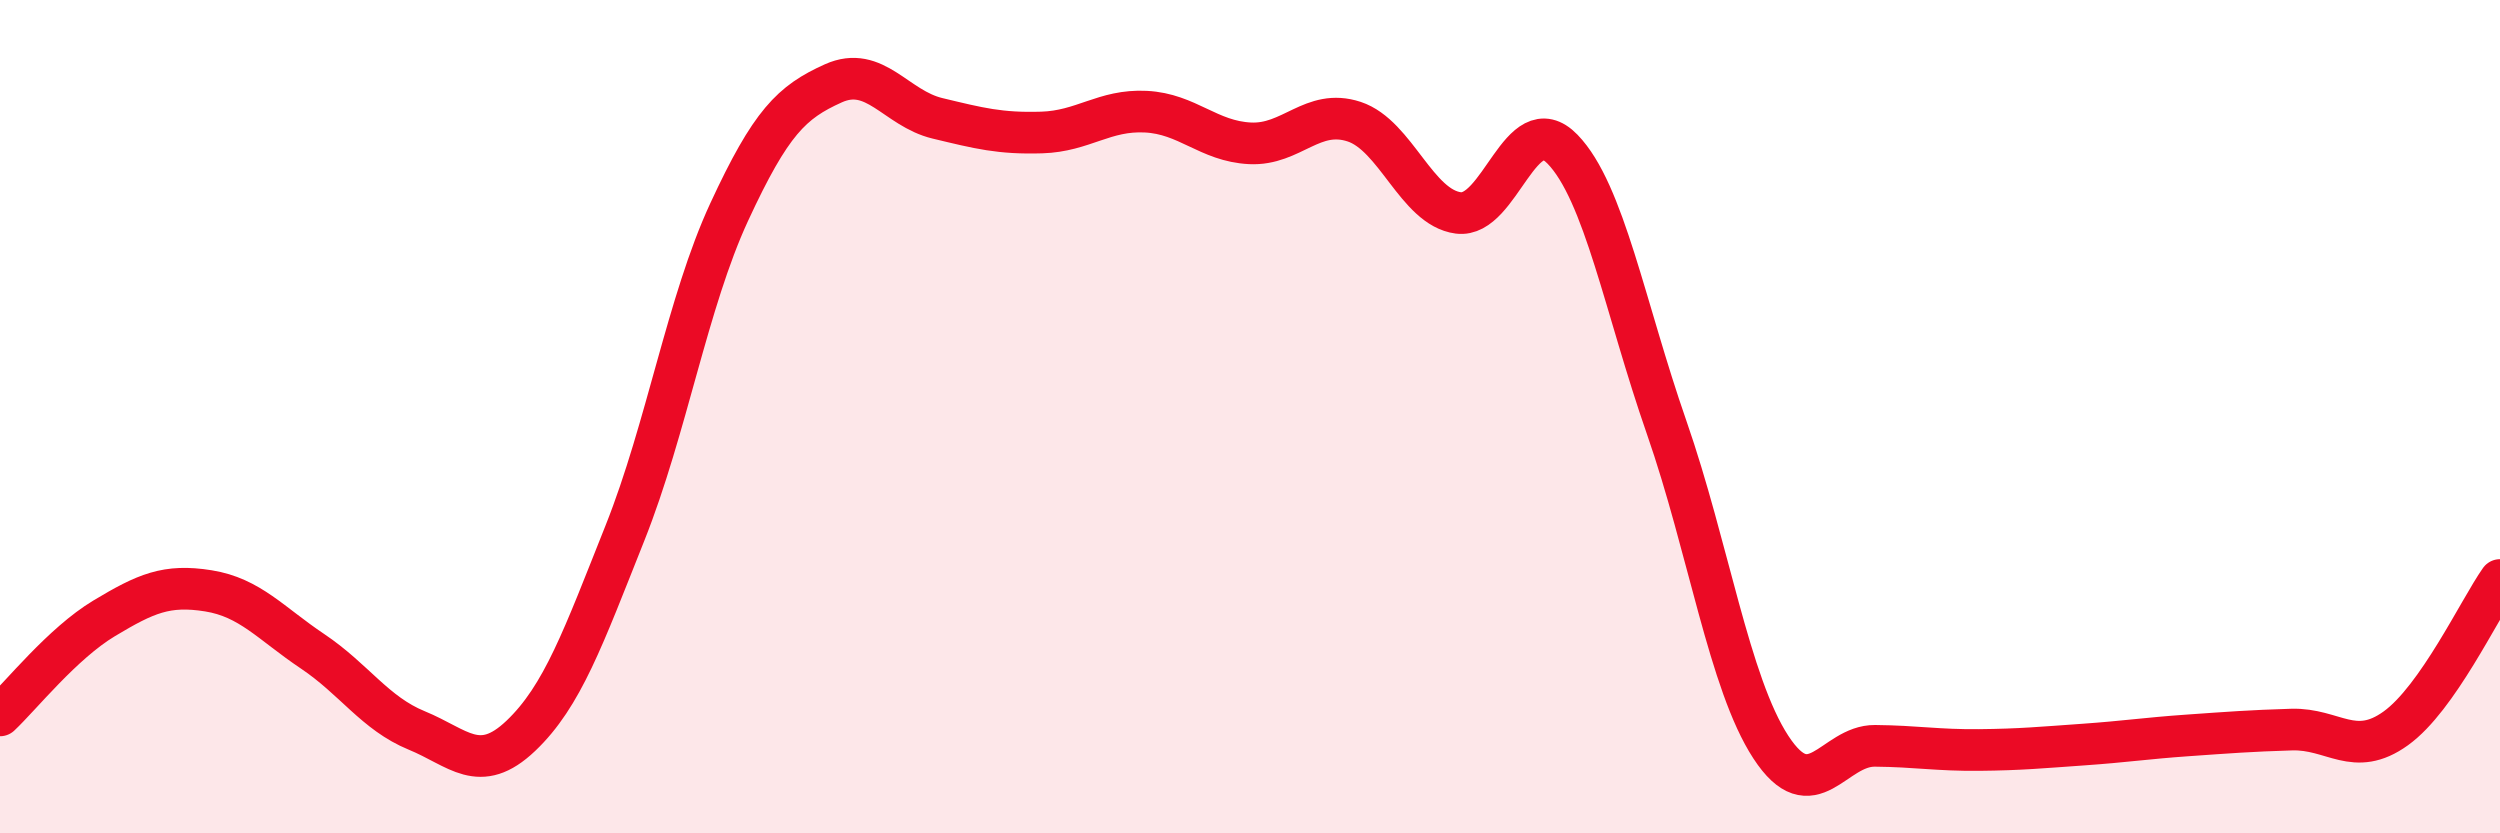
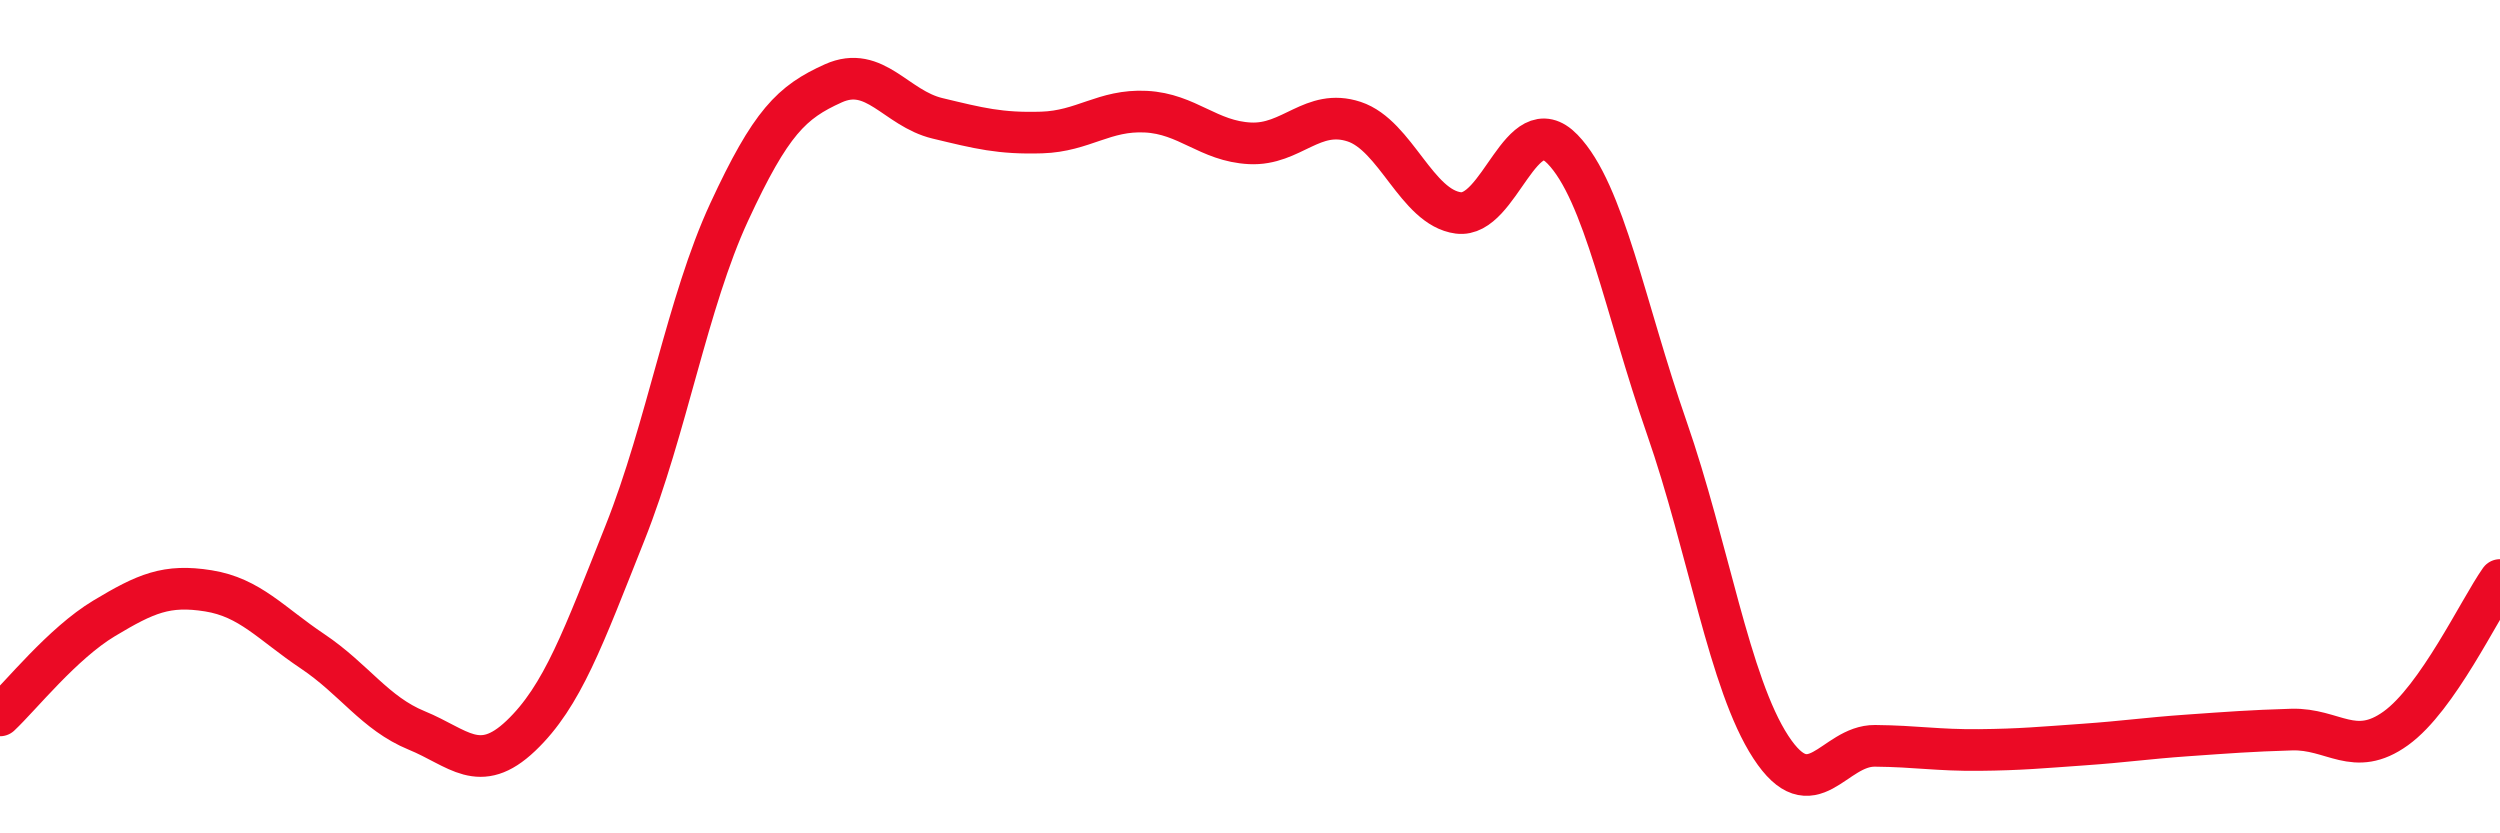
<svg xmlns="http://www.w3.org/2000/svg" width="60" height="20" viewBox="0 0 60 20">
-   <path d="M 0,17.17 C 0.5,16.7 1.5,15.44 2.5,14.84 C 3.5,14.24 4,14.02 5,14.18 C 6,14.34 6.5,14.96 7.5,15.63 C 8.5,16.3 9,17.12 10,17.53 C 11,17.94 11.5,18.61 12.5,17.66 C 13.5,16.71 14,15.3 15,12.79 C 16,10.28 16.5,7.25 17.5,5.09 C 18.5,2.93 19,2.45 20,2 C 21,1.55 21.5,2.6 22.5,2.84 C 23.5,3.08 24,3.21 25,3.18 C 26,3.15 26.5,2.63 27.5,2.68 C 28.5,2.73 29,3.39 30,3.44 C 31,3.49 31.5,2.59 32.5,2.92 C 33.5,3.25 34,4.98 35,5.11 C 36,5.24 36.5,2.55 37.5,3.58 C 38.5,4.61 39,7.39 40,10.26 C 41,13.13 41.5,16.4 42.5,17.93 C 43.5,19.46 44,17.89 45,17.9 C 46,17.91 46.5,18.01 47.5,18 C 48.5,17.99 49,17.94 50,17.87 C 51,17.8 51.5,17.72 52.5,17.65 C 53.5,17.58 54,17.54 55,17.51 C 56,17.48 56.5,18.2 57.5,17.48 C 58.5,16.76 59.5,14.63 60,13.92L60 20L0 20Z" fill="#EB0A25" opacity="0.1" stroke-linecap="round" stroke-linejoin="round" />
  <path d="M 0,17.17 C 0.5,16.7 1.5,15.44 2.5,14.84 C 3.5,14.24 4,14.02 5,14.18 C 6,14.34 6.5,14.96 7.5,15.63 C 8.5,16.3 9,17.12 10,17.53 C 11,17.94 11.5,18.61 12.5,17.66 C 13.5,16.71 14,15.3 15,12.79 C 16,10.28 16.5,7.25 17.5,5.09 C 18.5,2.93 19,2.45 20,2 C 21,1.55 21.5,2.6 22.5,2.84 C 23.5,3.08 24,3.21 25,3.18 C 26,3.15 26.5,2.63 27.5,2.68 C 28.5,2.73 29,3.39 30,3.44 C 31,3.49 31.5,2.59 32.5,2.92 C 33.5,3.25 34,4.98 35,5.11 C 36,5.24 36.5,2.55 37.5,3.58 C 38.5,4.61 39,7.39 40,10.26 C 41,13.13 41.5,16.4 42.5,17.93 C 43.5,19.46 44,17.89 45,17.9 C 46,17.91 46.5,18.01 47.5,18 C 48.5,17.99 49,17.94 50,17.87 C 51,17.8 51.5,17.72 52.5,17.65 C 53.5,17.58 54,17.54 55,17.51 C 56,17.48 56.5,18.2 57.5,17.48 C 58.5,16.76 59.5,14.63 60,13.92" stroke="#EB0A25" stroke-width="1" fill="none" stroke-linecap="round" stroke-linejoin="round" />
</svg>